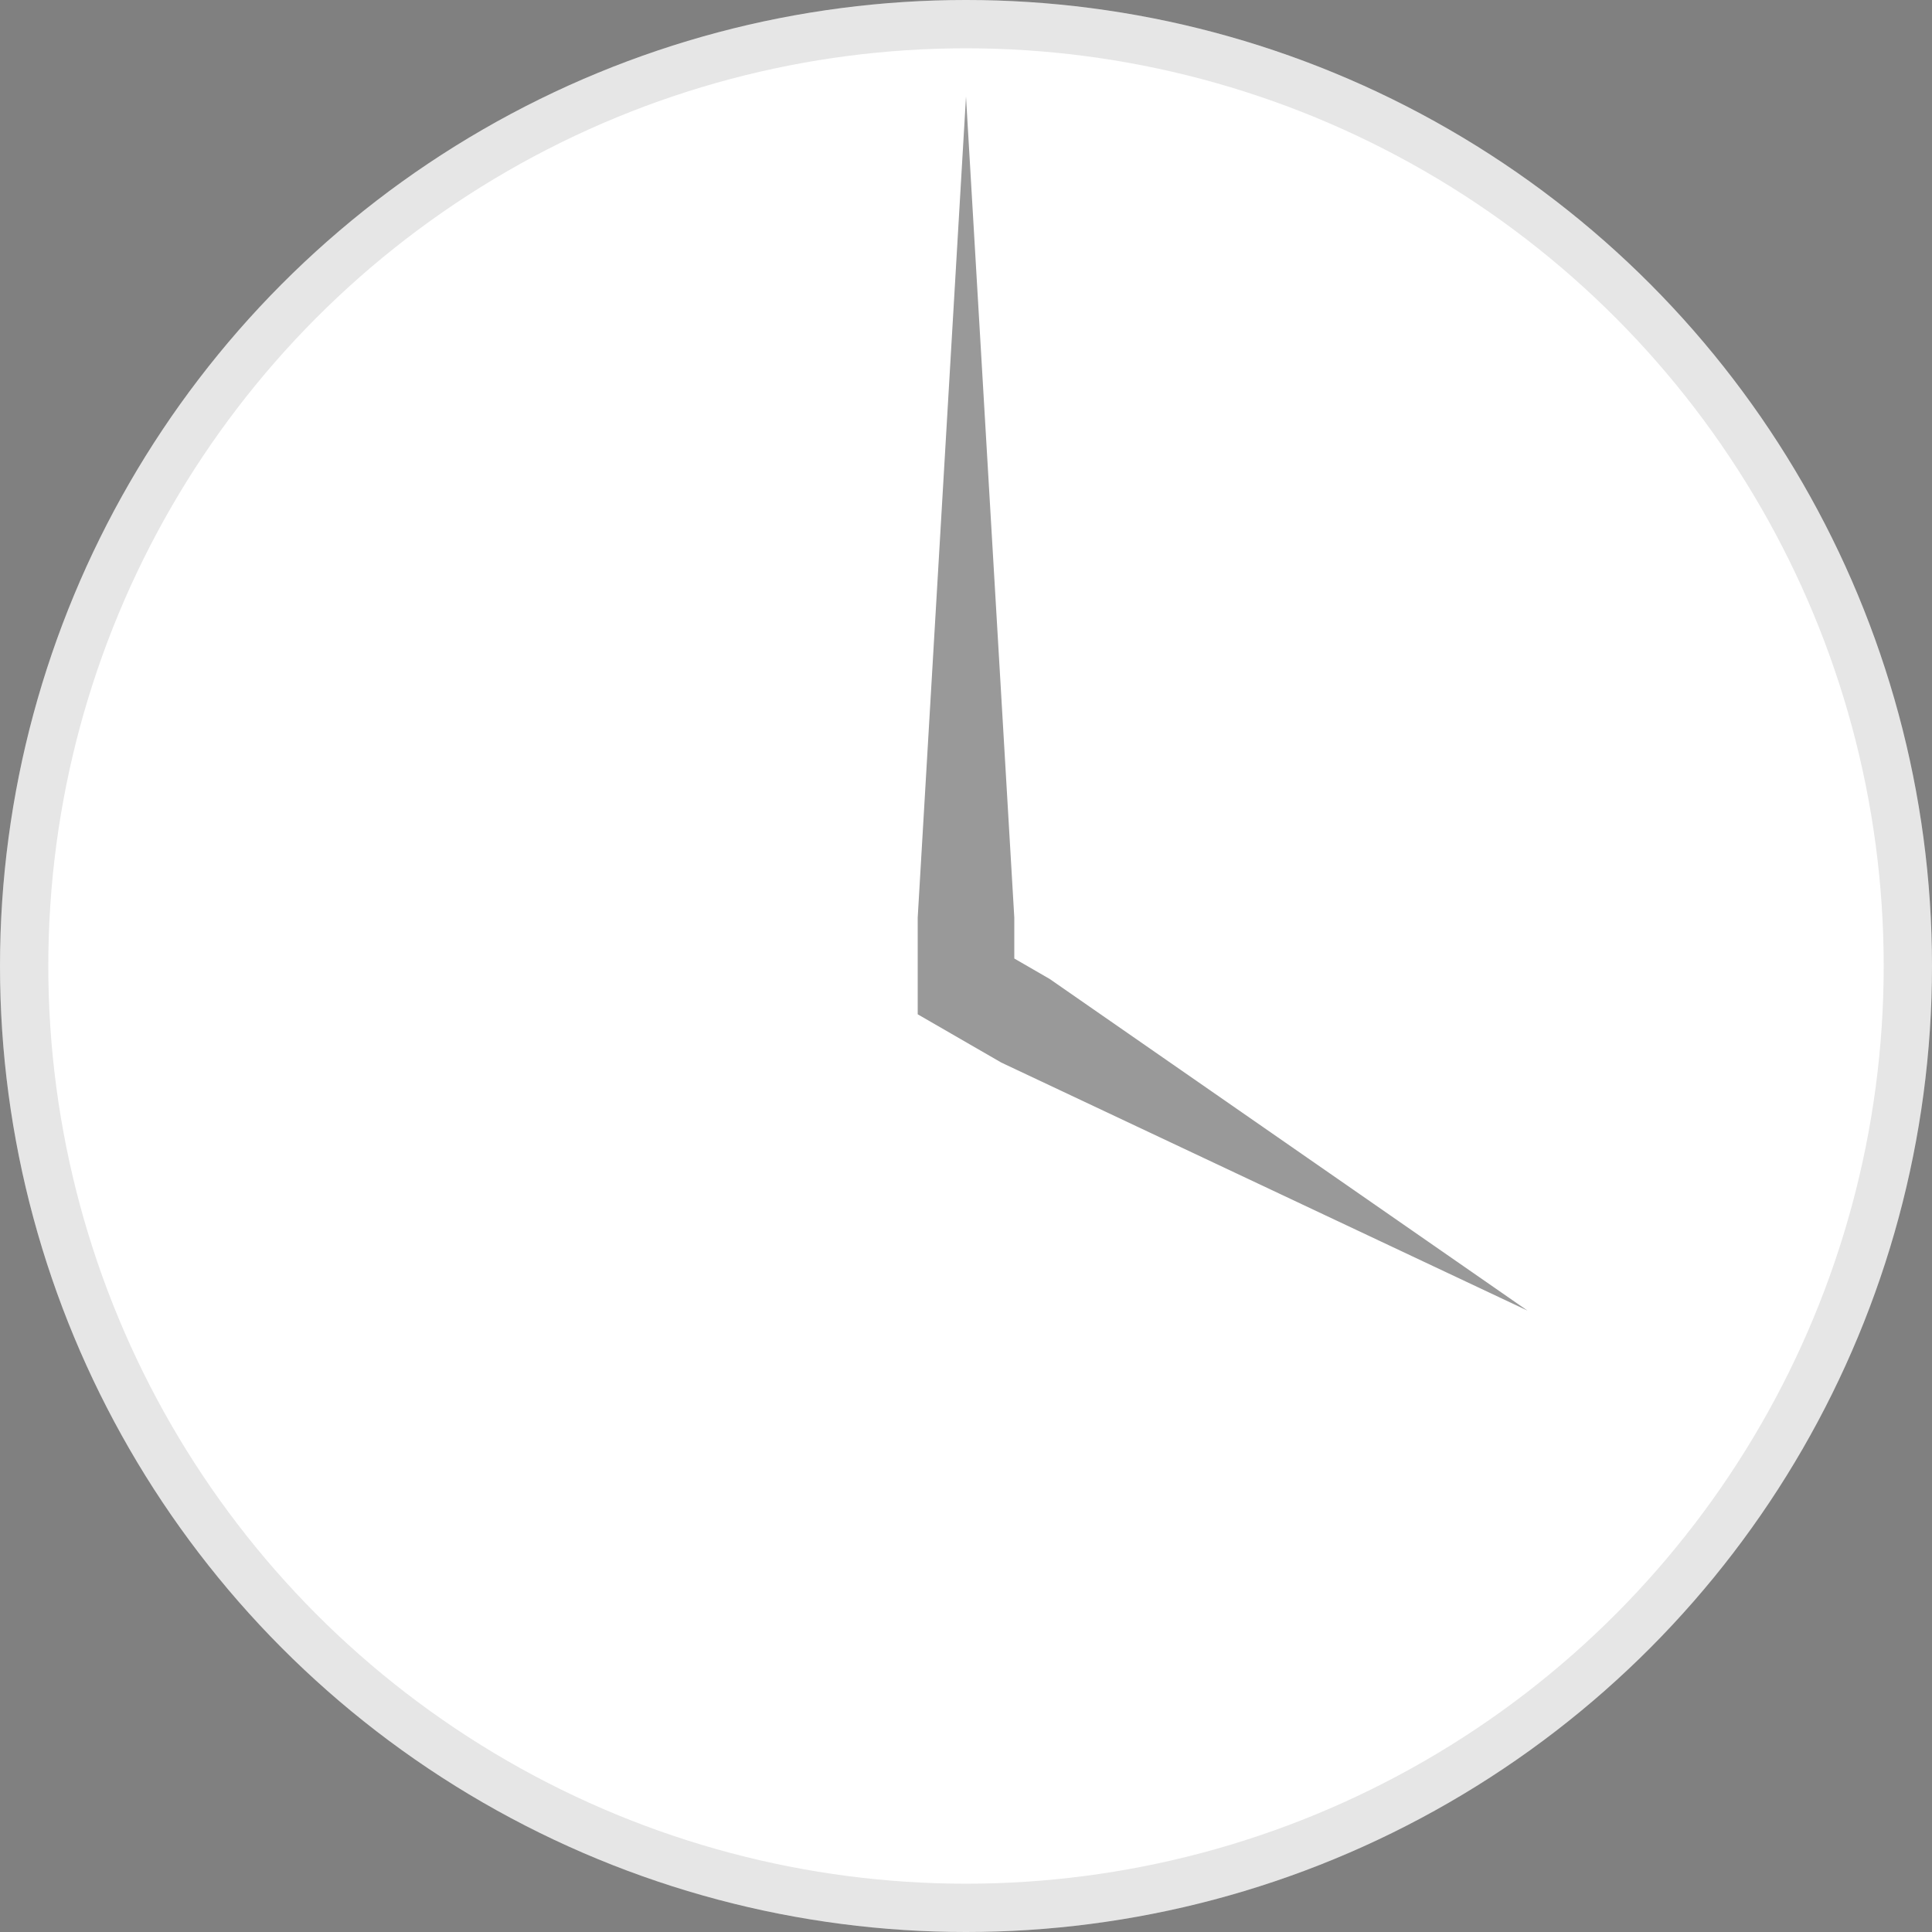
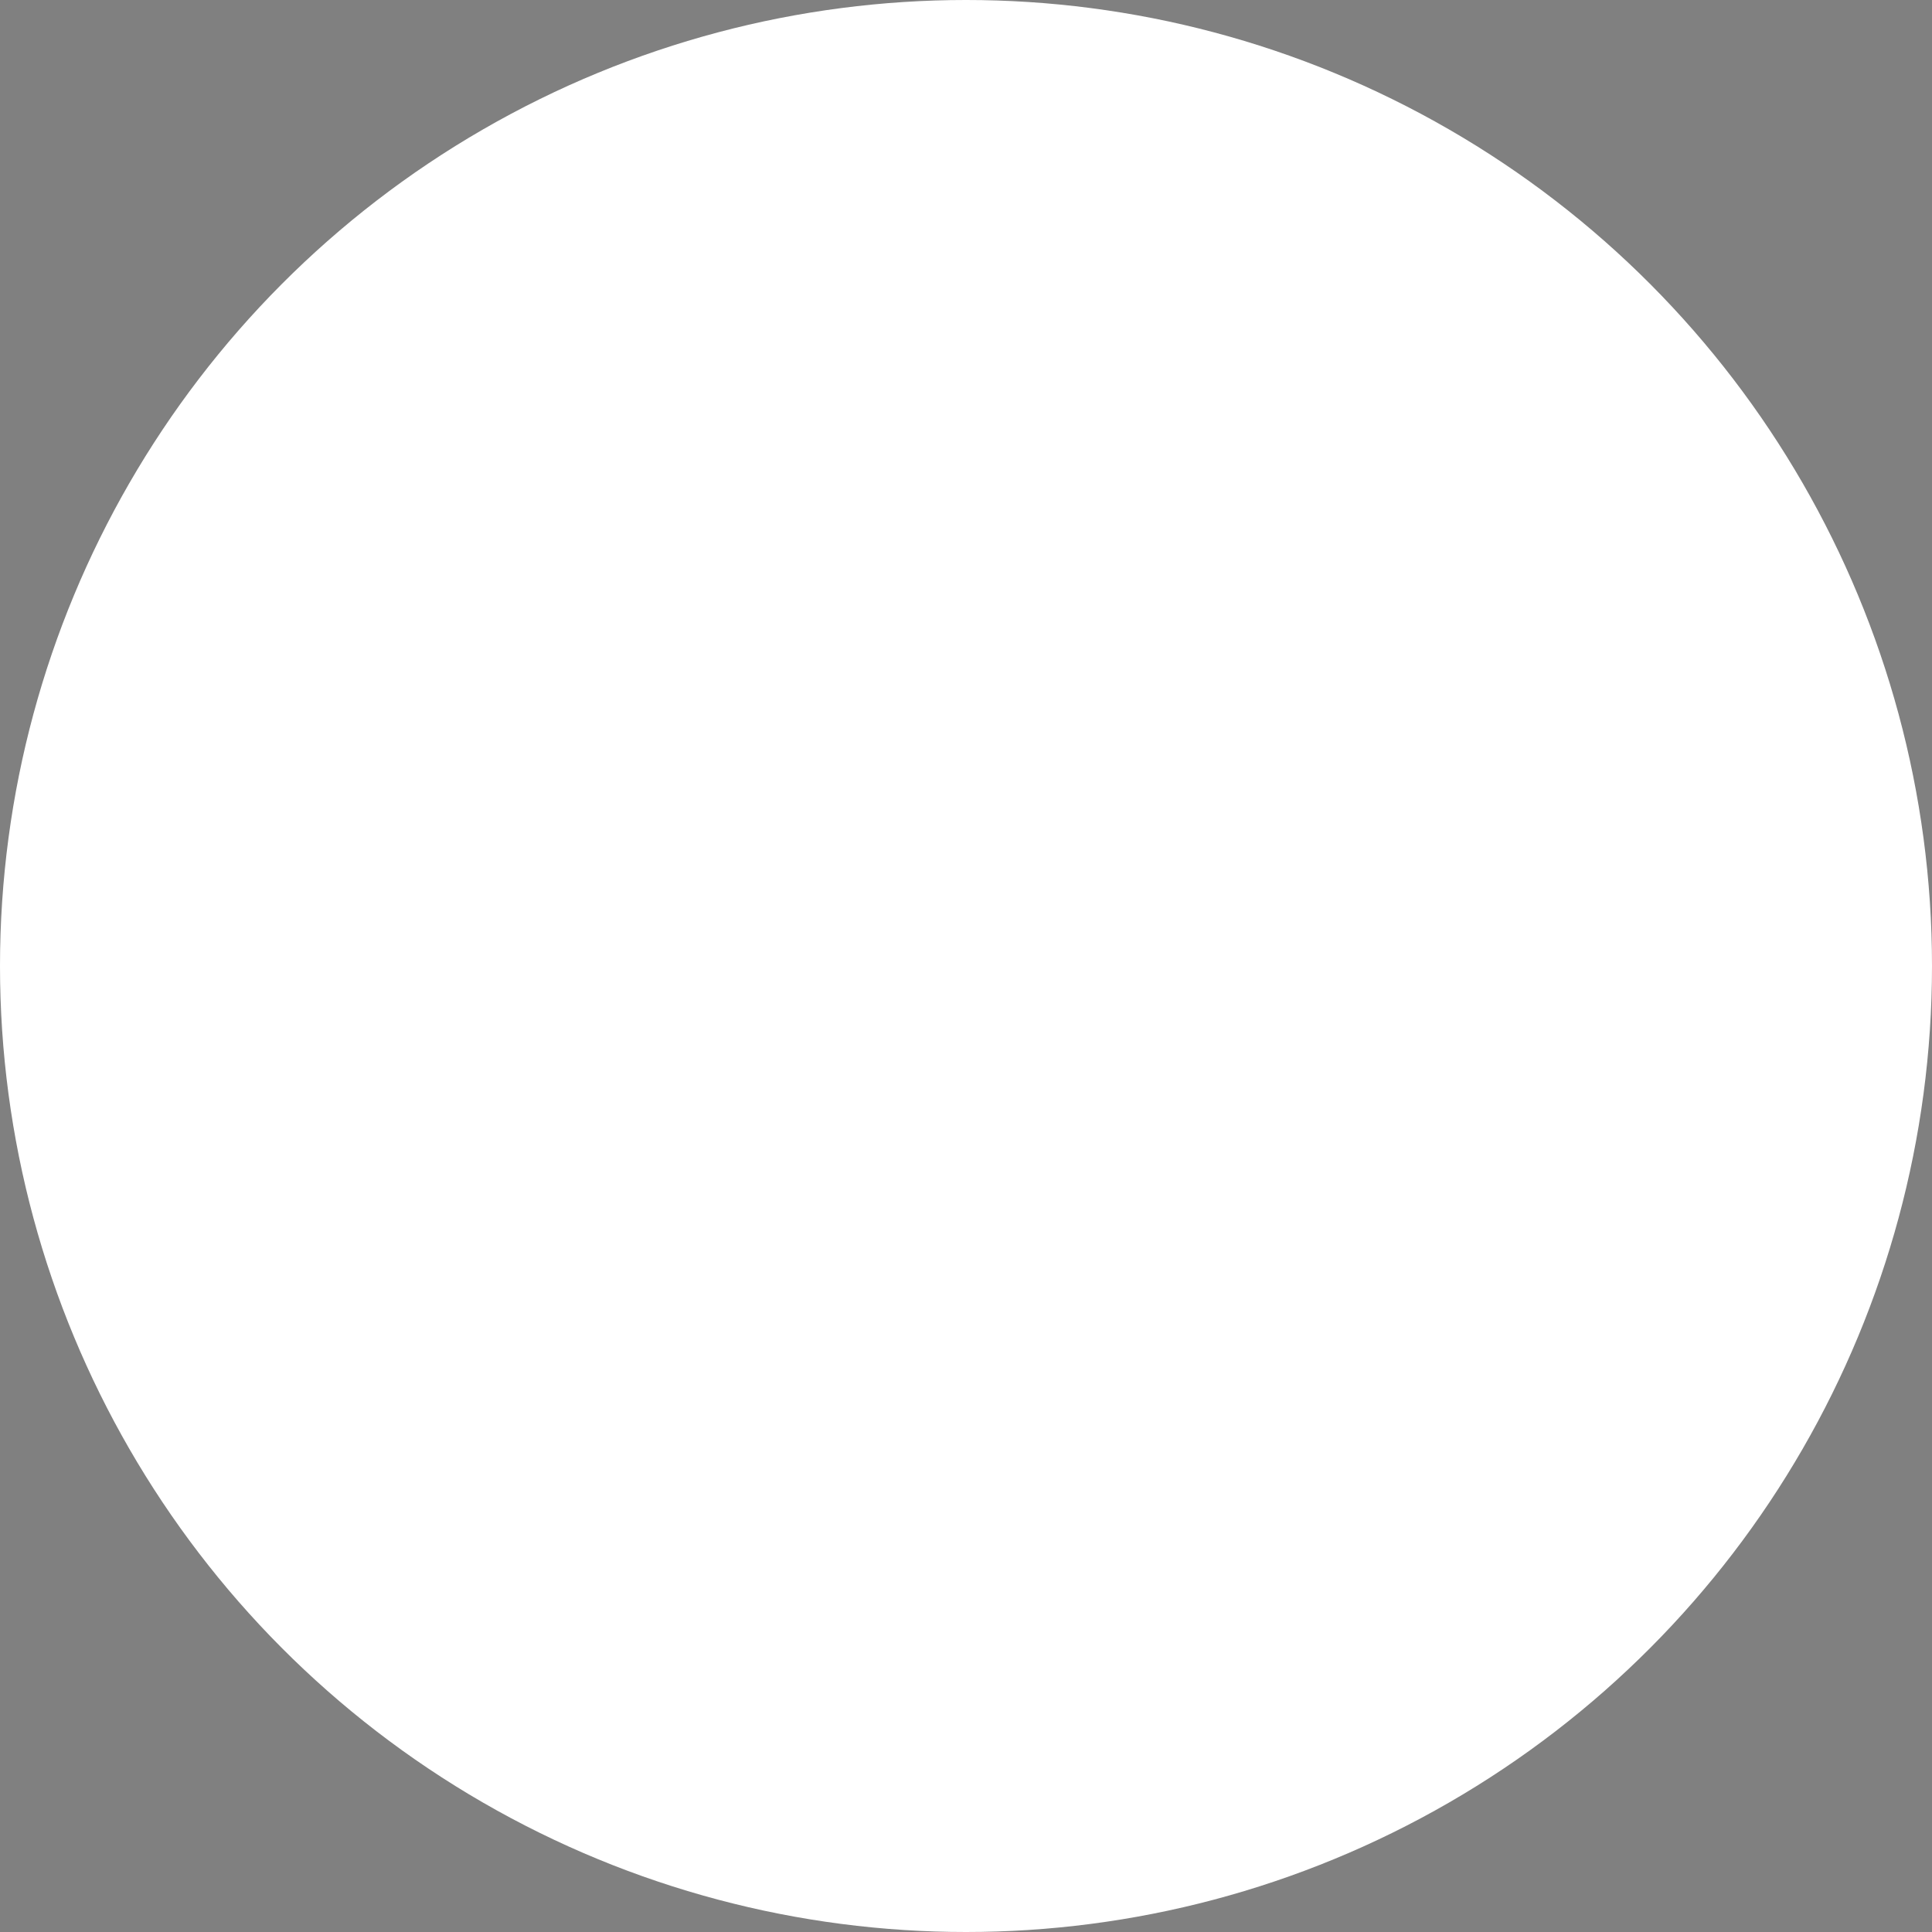
<svg xmlns="http://www.w3.org/2000/svg" width="40" height="40" viewBox="0 0 40 40" fill="none">
  <rect x="0" y="0" width="40" height="40" fill="#808080" stroke="none" />
  <circle cx="20" cy="20" r="20" fill="white" />
-   <circle cx="20" cy="20" r="19.5" stroke="black" stroke-opacity="0.1" />
-   <path fill-rule="evenodd" clip-rule="evenodd" d="M19 19V21V21L20.732 22L31.624 27.134L21.732 20.268L21 19.845V19L20 2L19 19Z" fill="black" fill-opacity="0.4" />
</svg>